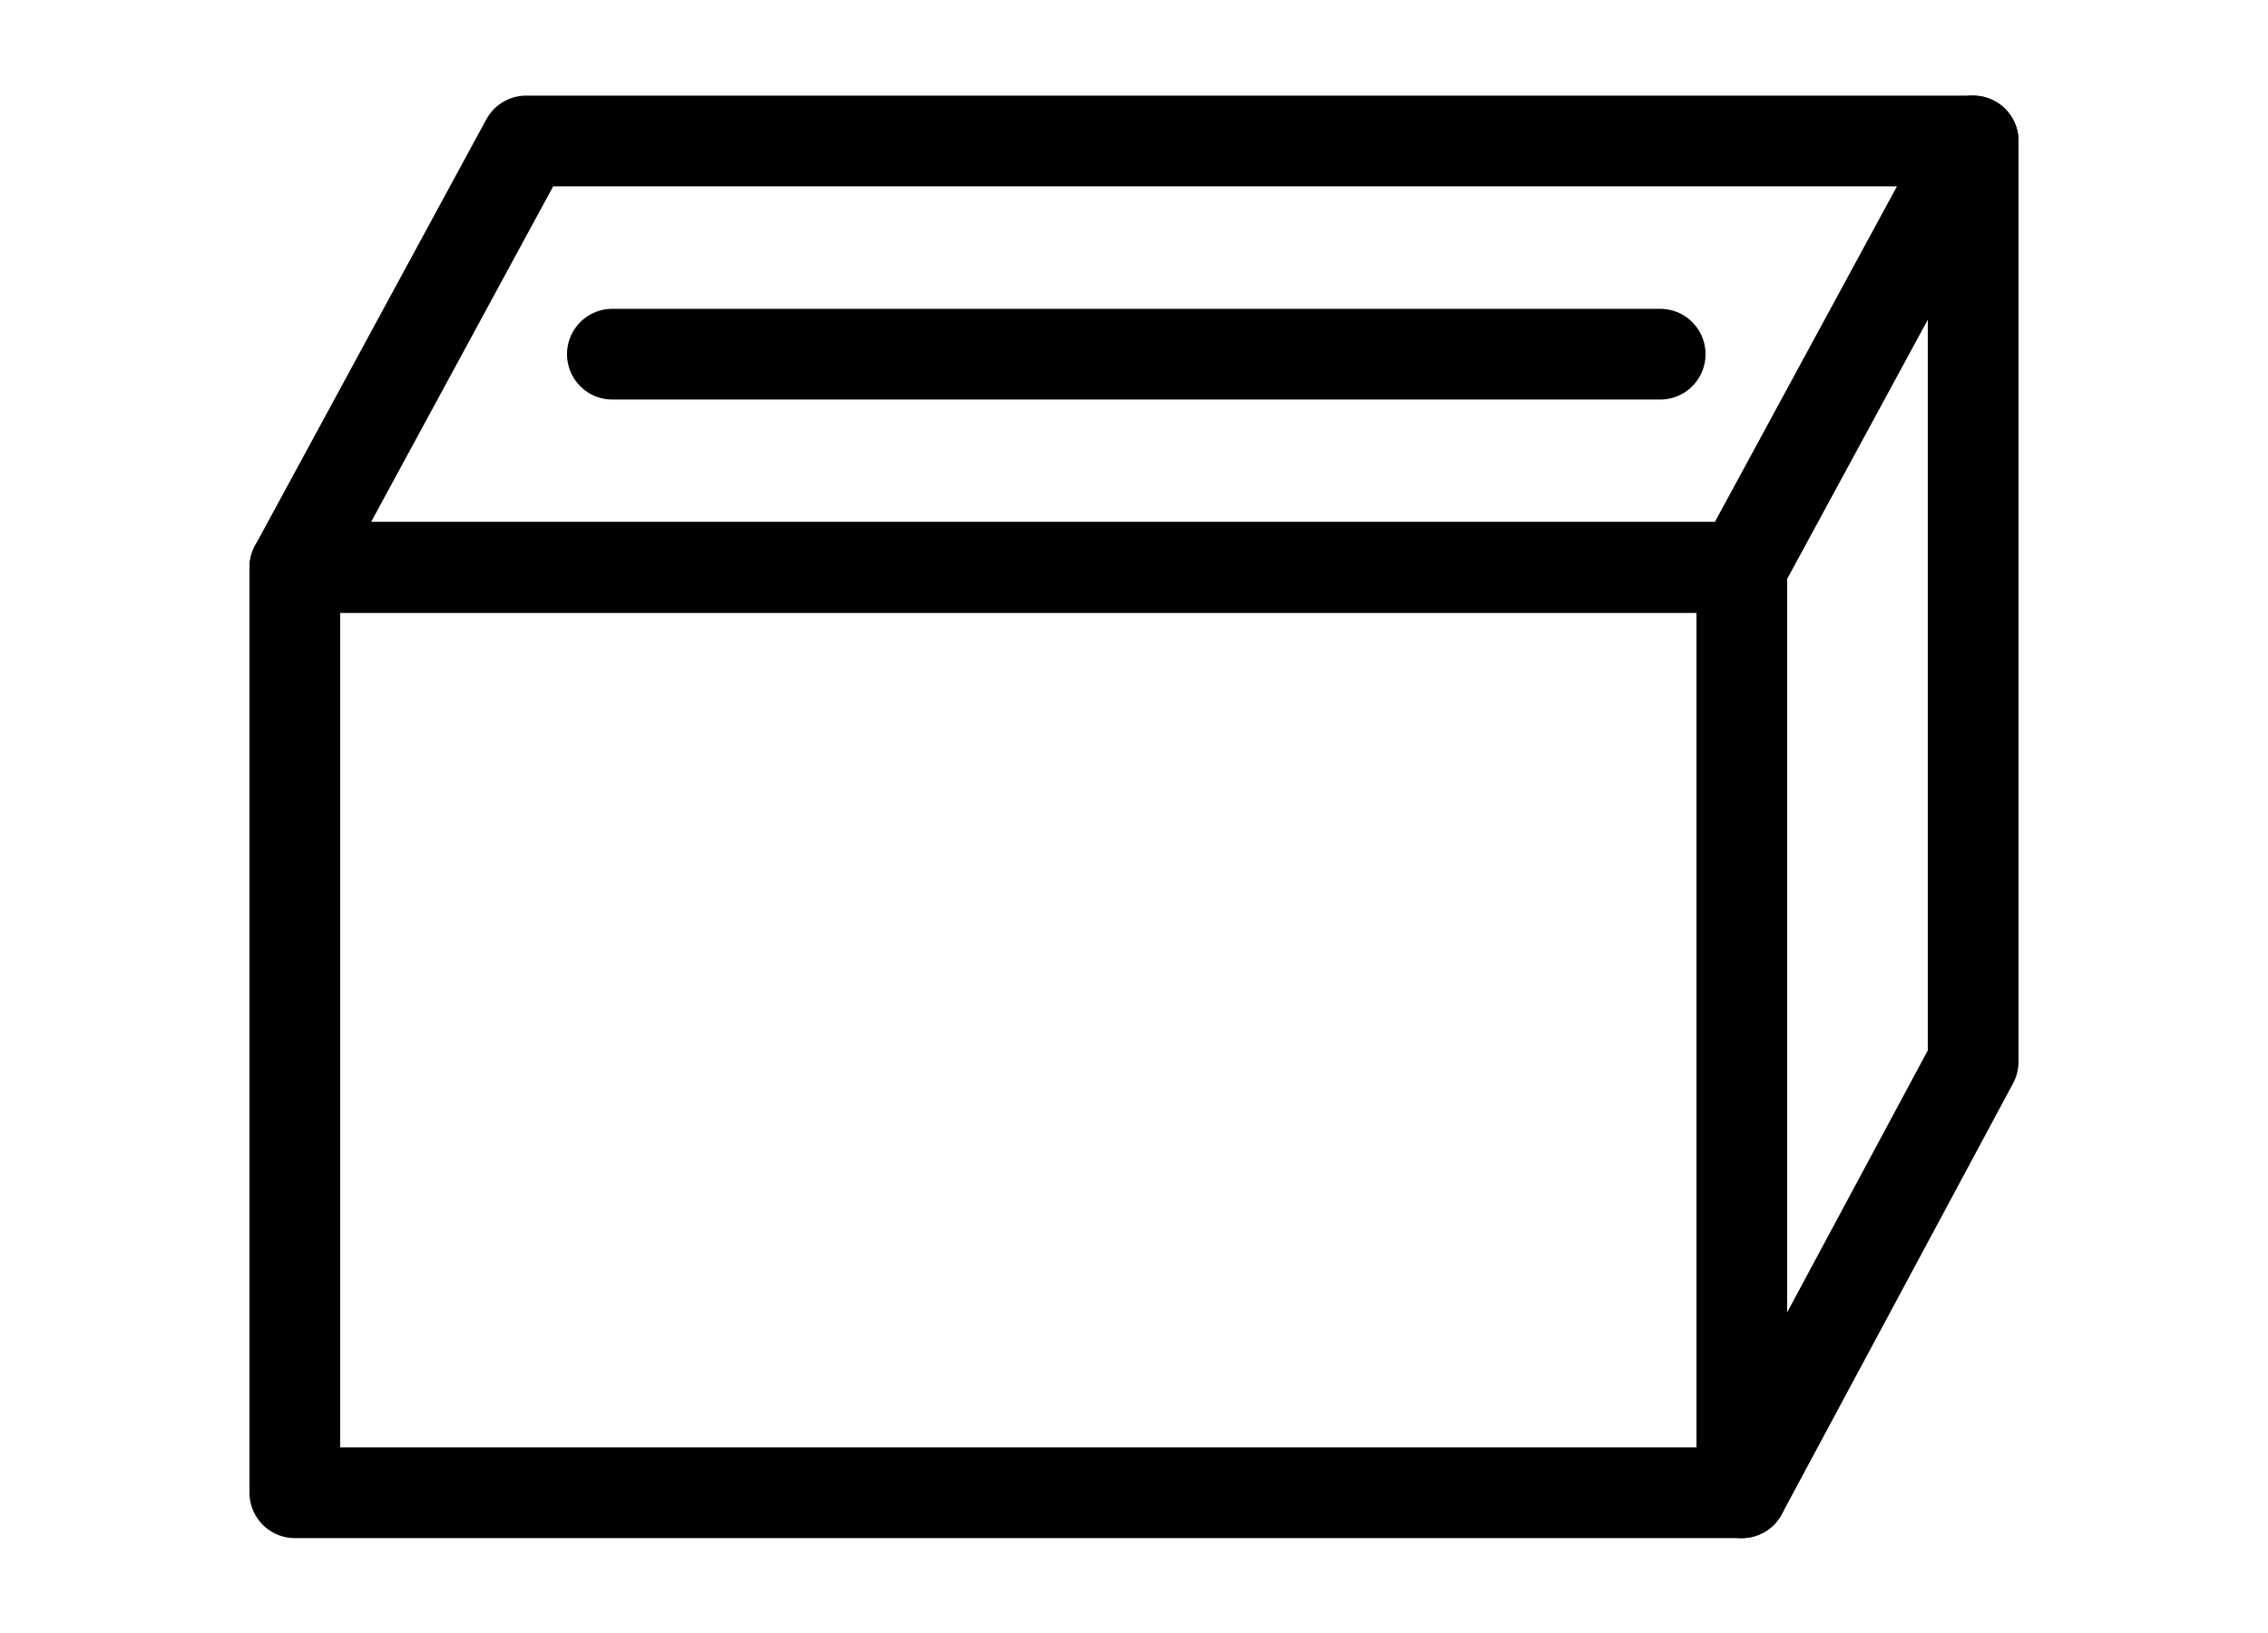
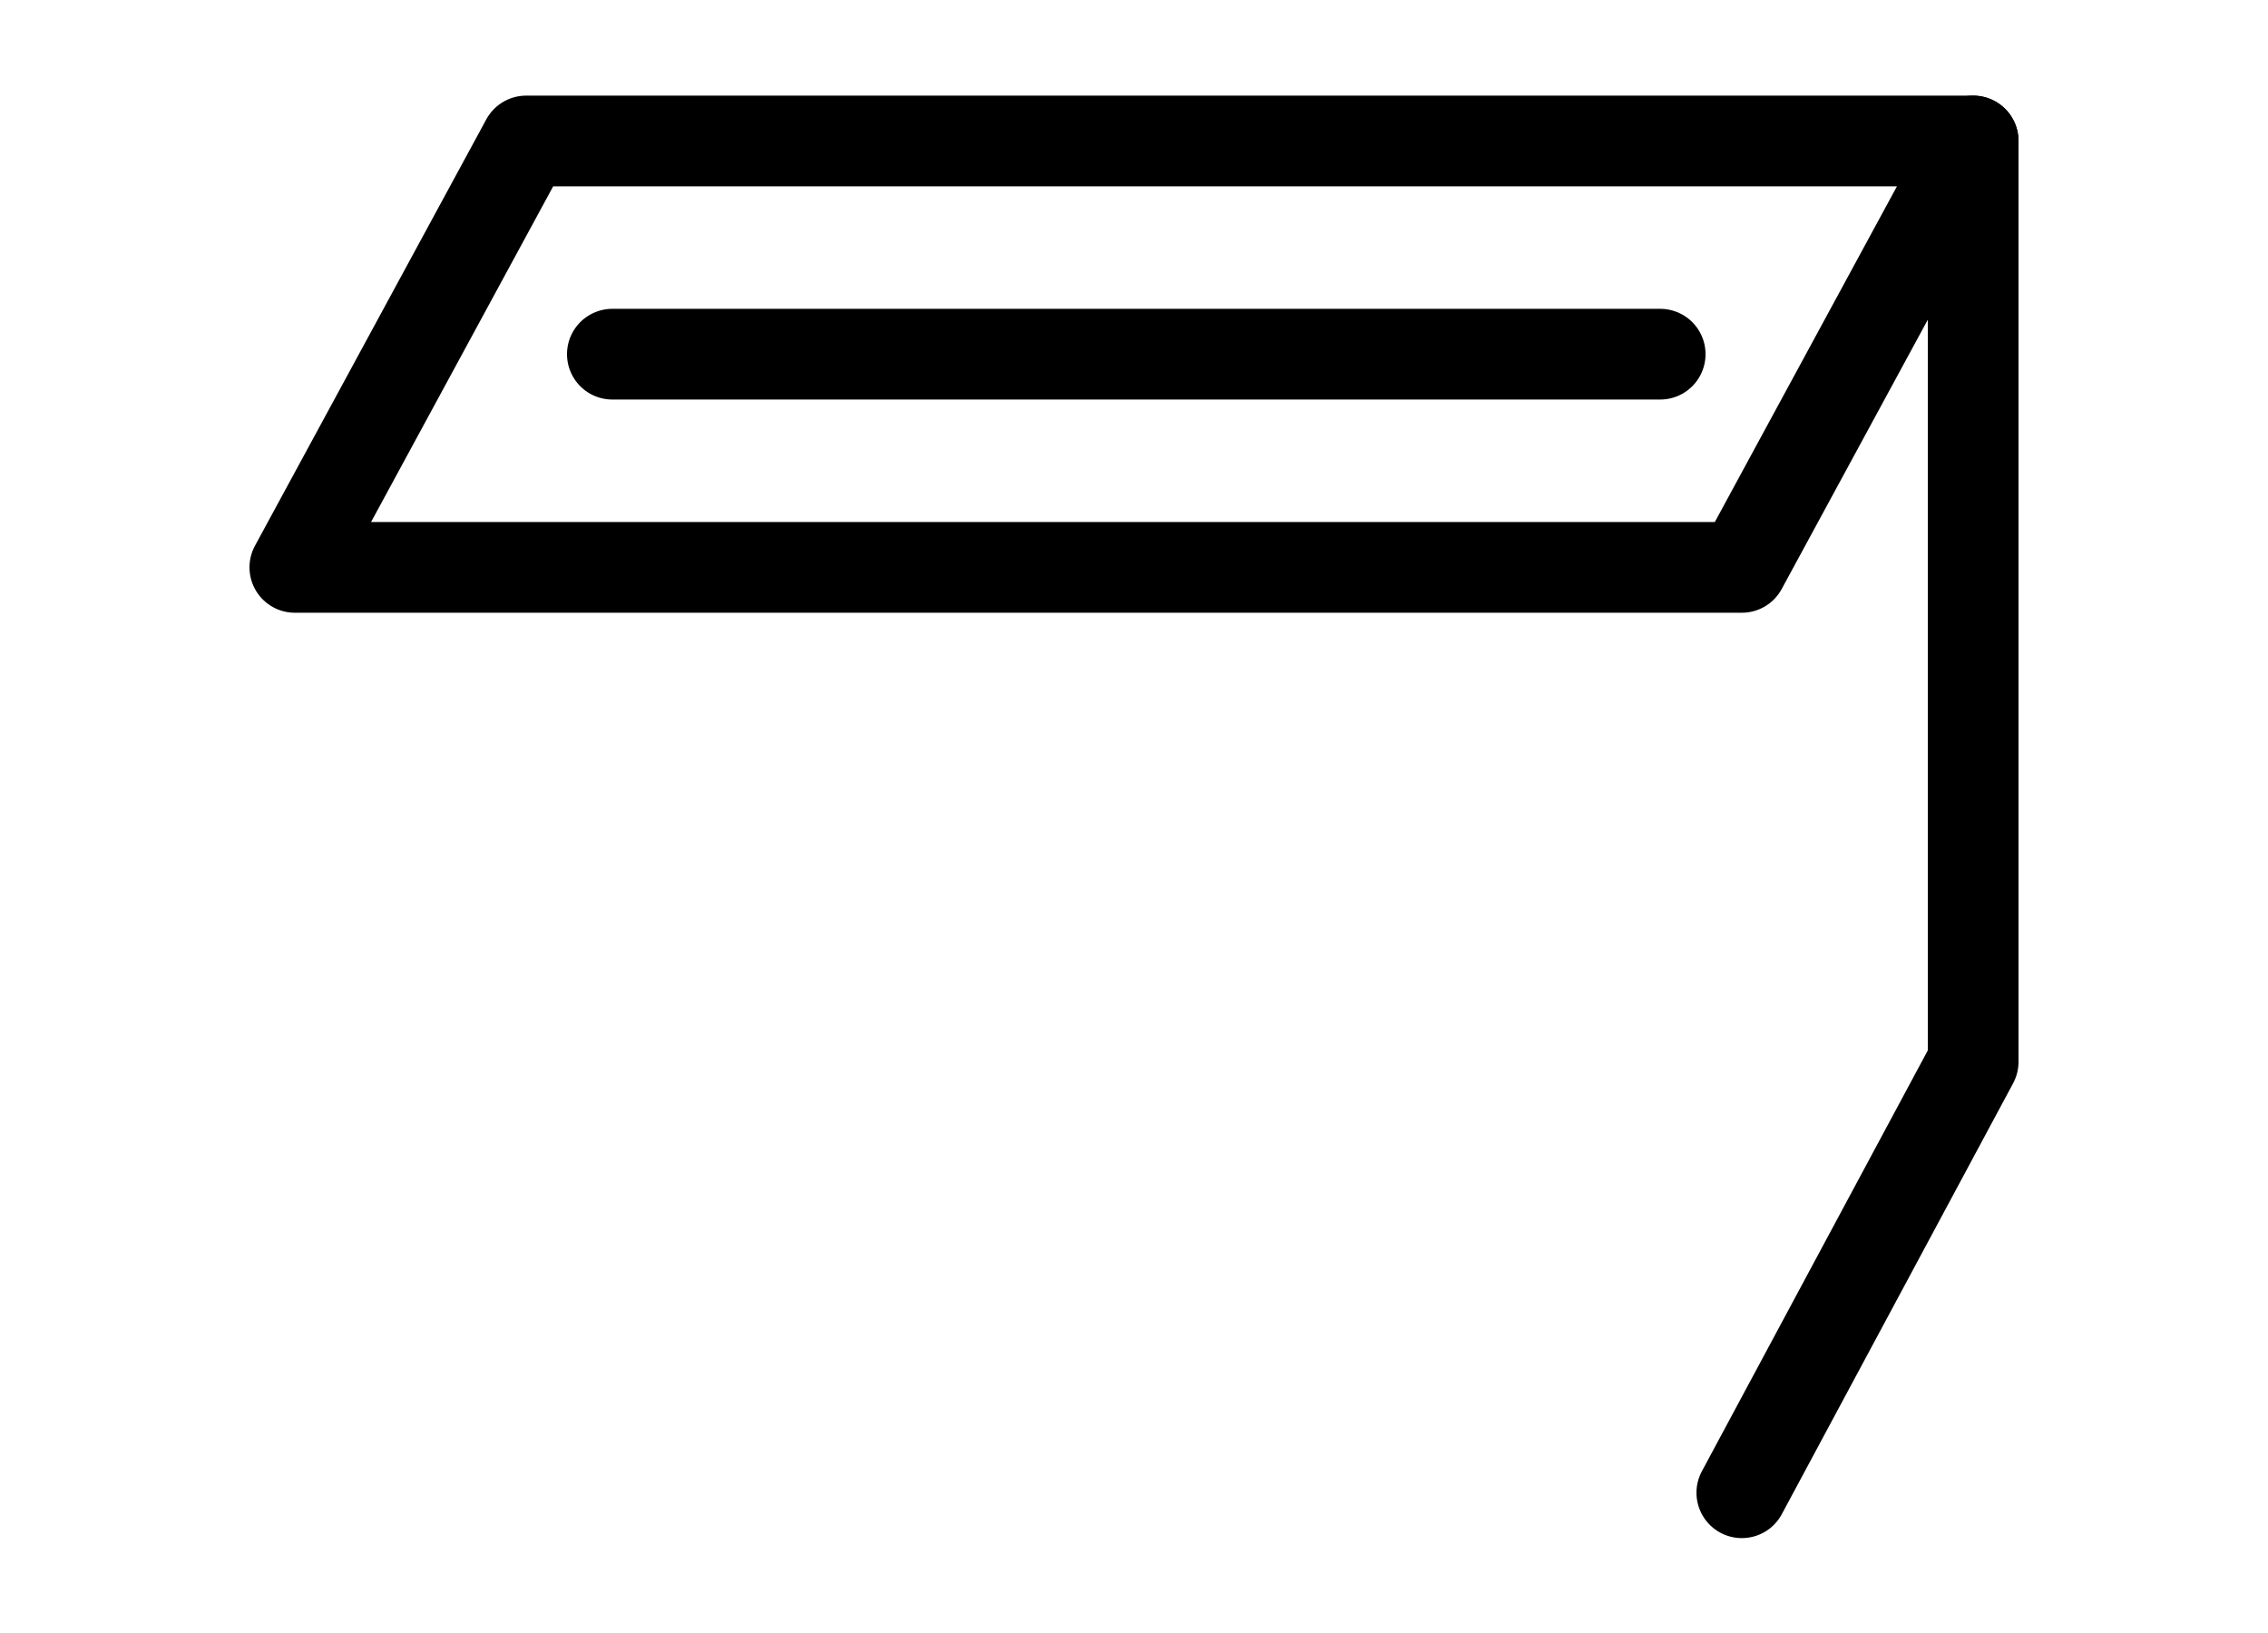
<svg xmlns="http://www.w3.org/2000/svg" version="1.1" id="レイヤー_1" x="0px" y="0px" width="50px" height="36px" viewBox="0 0 50 36" style="enable-background:new 0 0 50 36;" xml:space="preserve">
  <style type="text/css">
	.st0{fill:none;stroke:#000000;stroke-width:2;stroke-linecap:round;stroke-linejoin:round;}
</style>
  <g id="guide">
    <g id="templates_x2F_1000_x2F_html_x2F_user-guide" transform="translate(-168, -2829)">
      <g id="Group-7" transform="translate(169, 2830.308)">
-         <polygon id="Stroke-1" class="st0" points="5.5,31.6 37.4,31.6 37.4,11.2 5.5,11.2    " />
        <polygon id="Stroke-3" class="st0" points="42.5,1.8 10.6,1.8 5.5,11.2 37.4,11.2    " />
        <polyline id="Stroke-4" class="st0" points="37.4,31.6 42.5,22.1 42.5,1.8    " />
        <line id="Stroke-6" class="st0" x1="12.5" y1="6.5" x2="35.6" y2="6.5" />
      </g>
    </g>
  </g>
</svg>